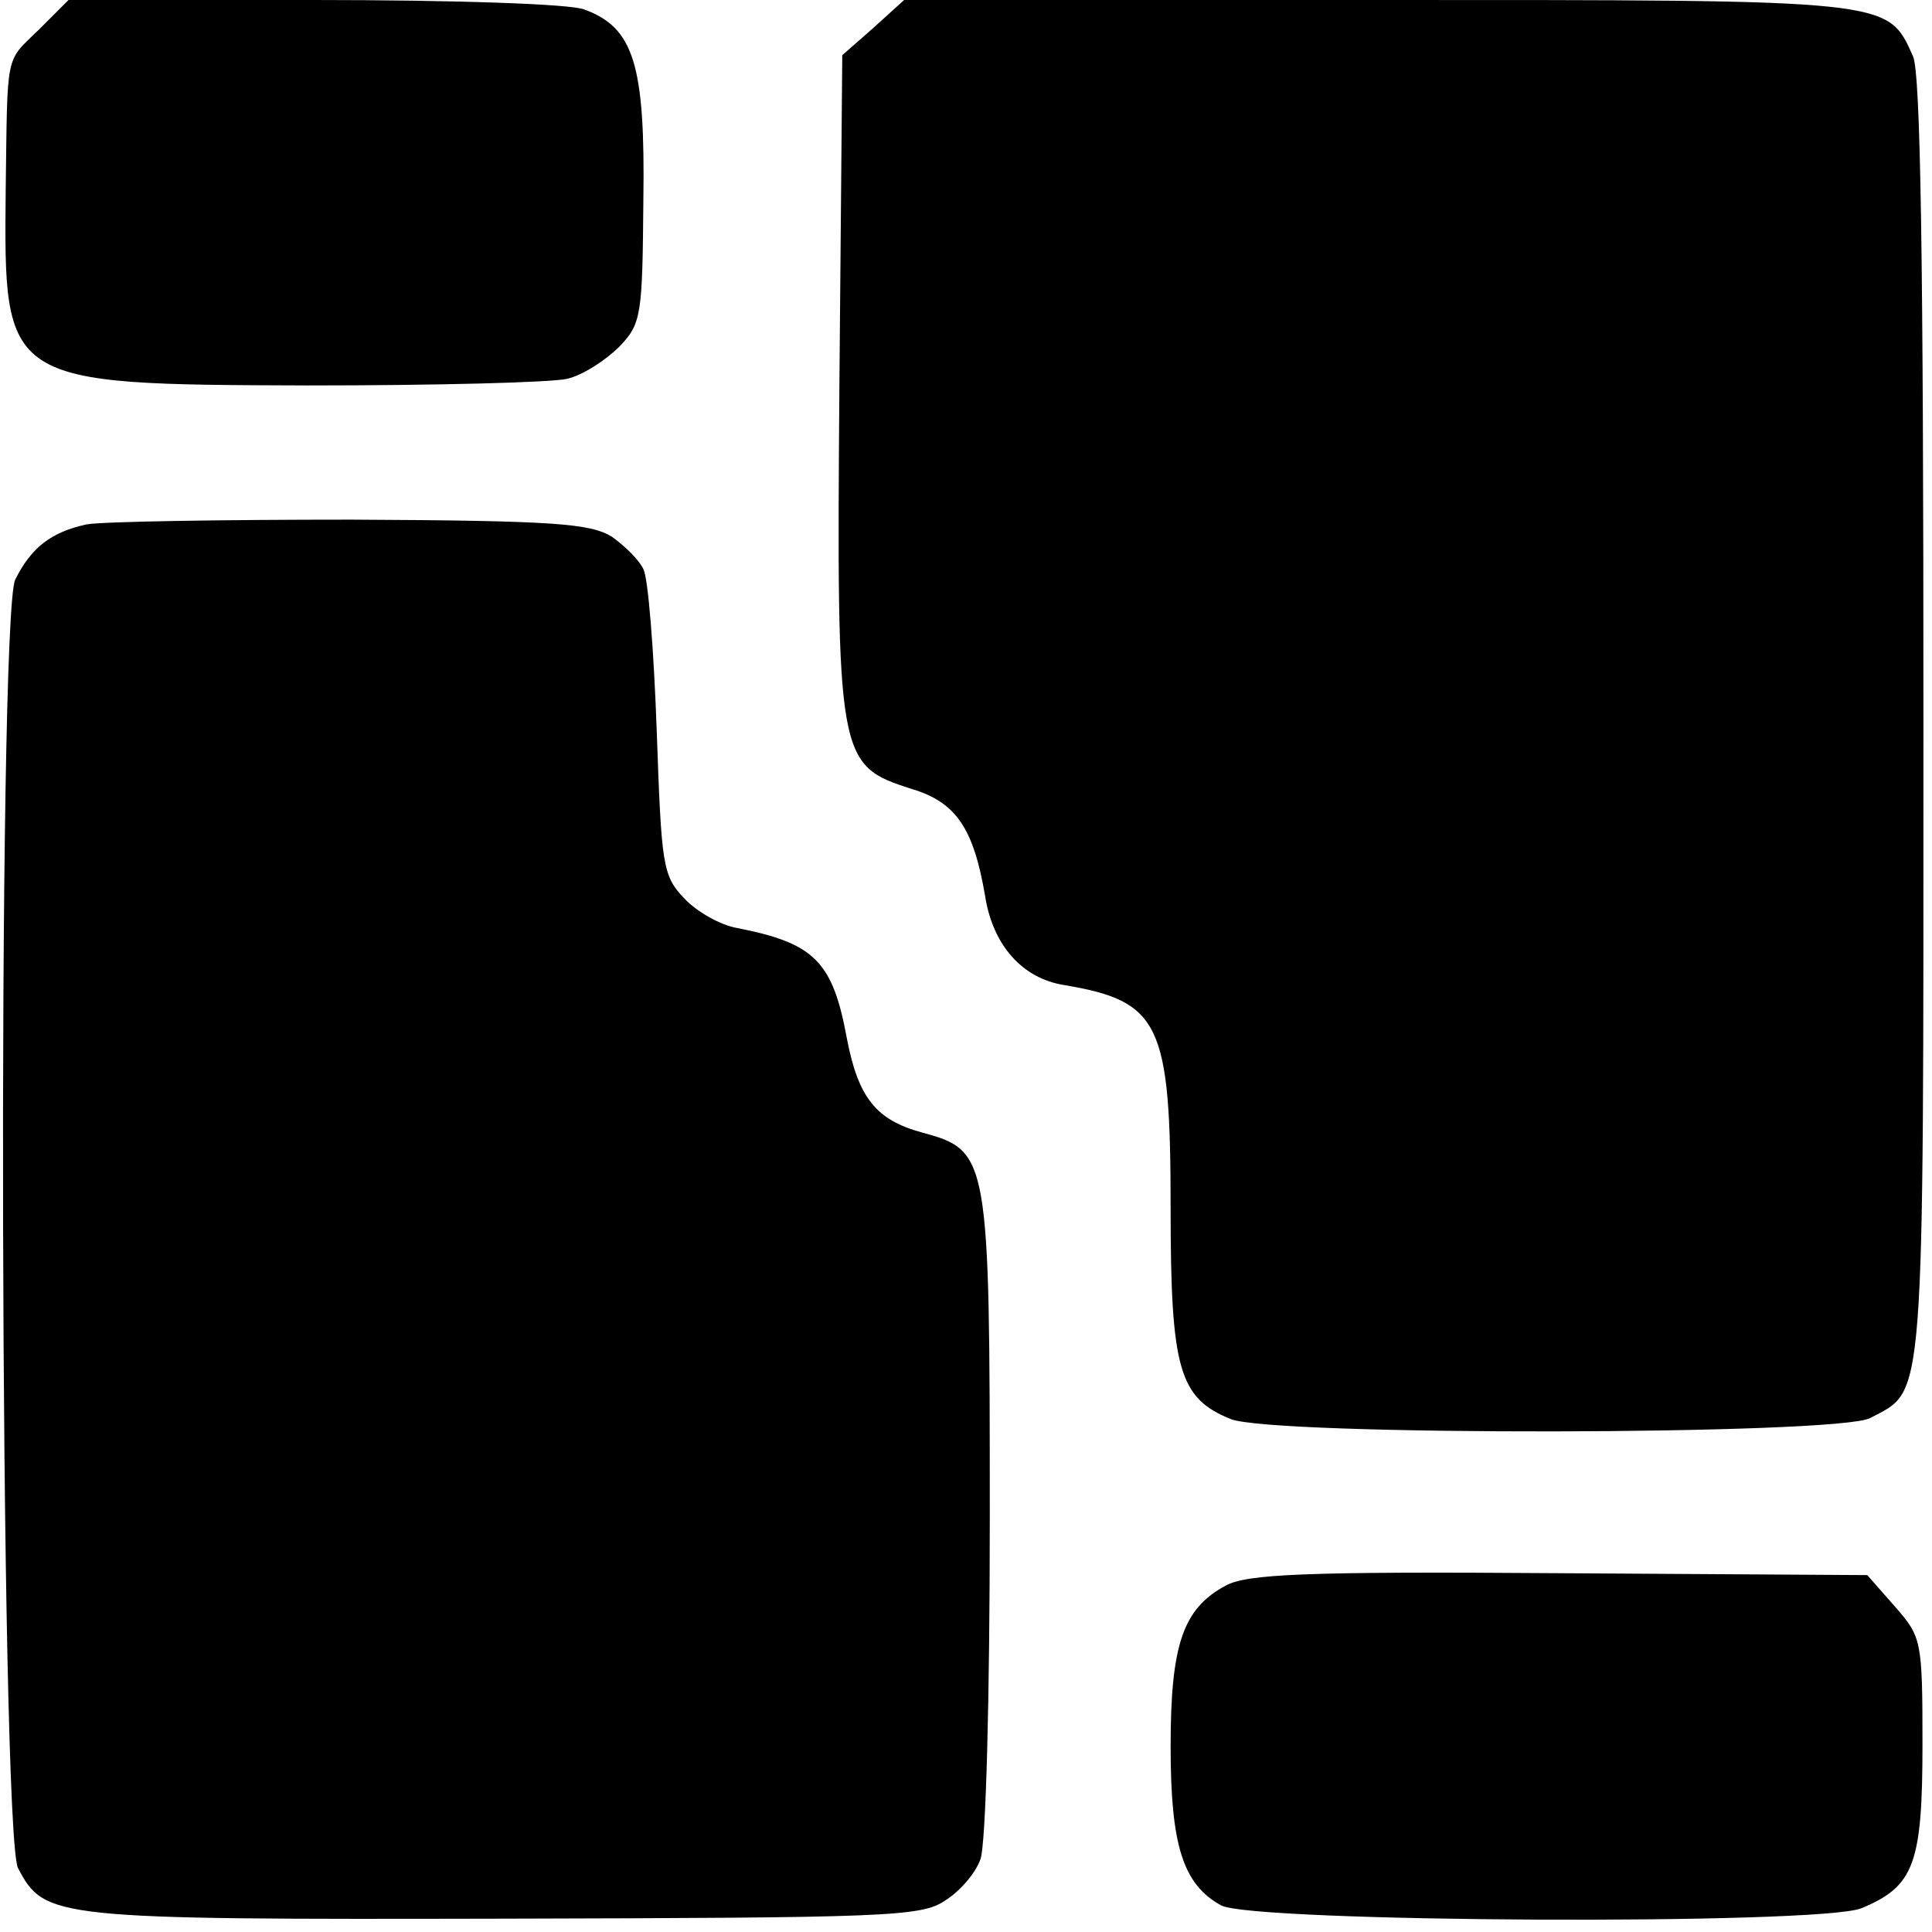
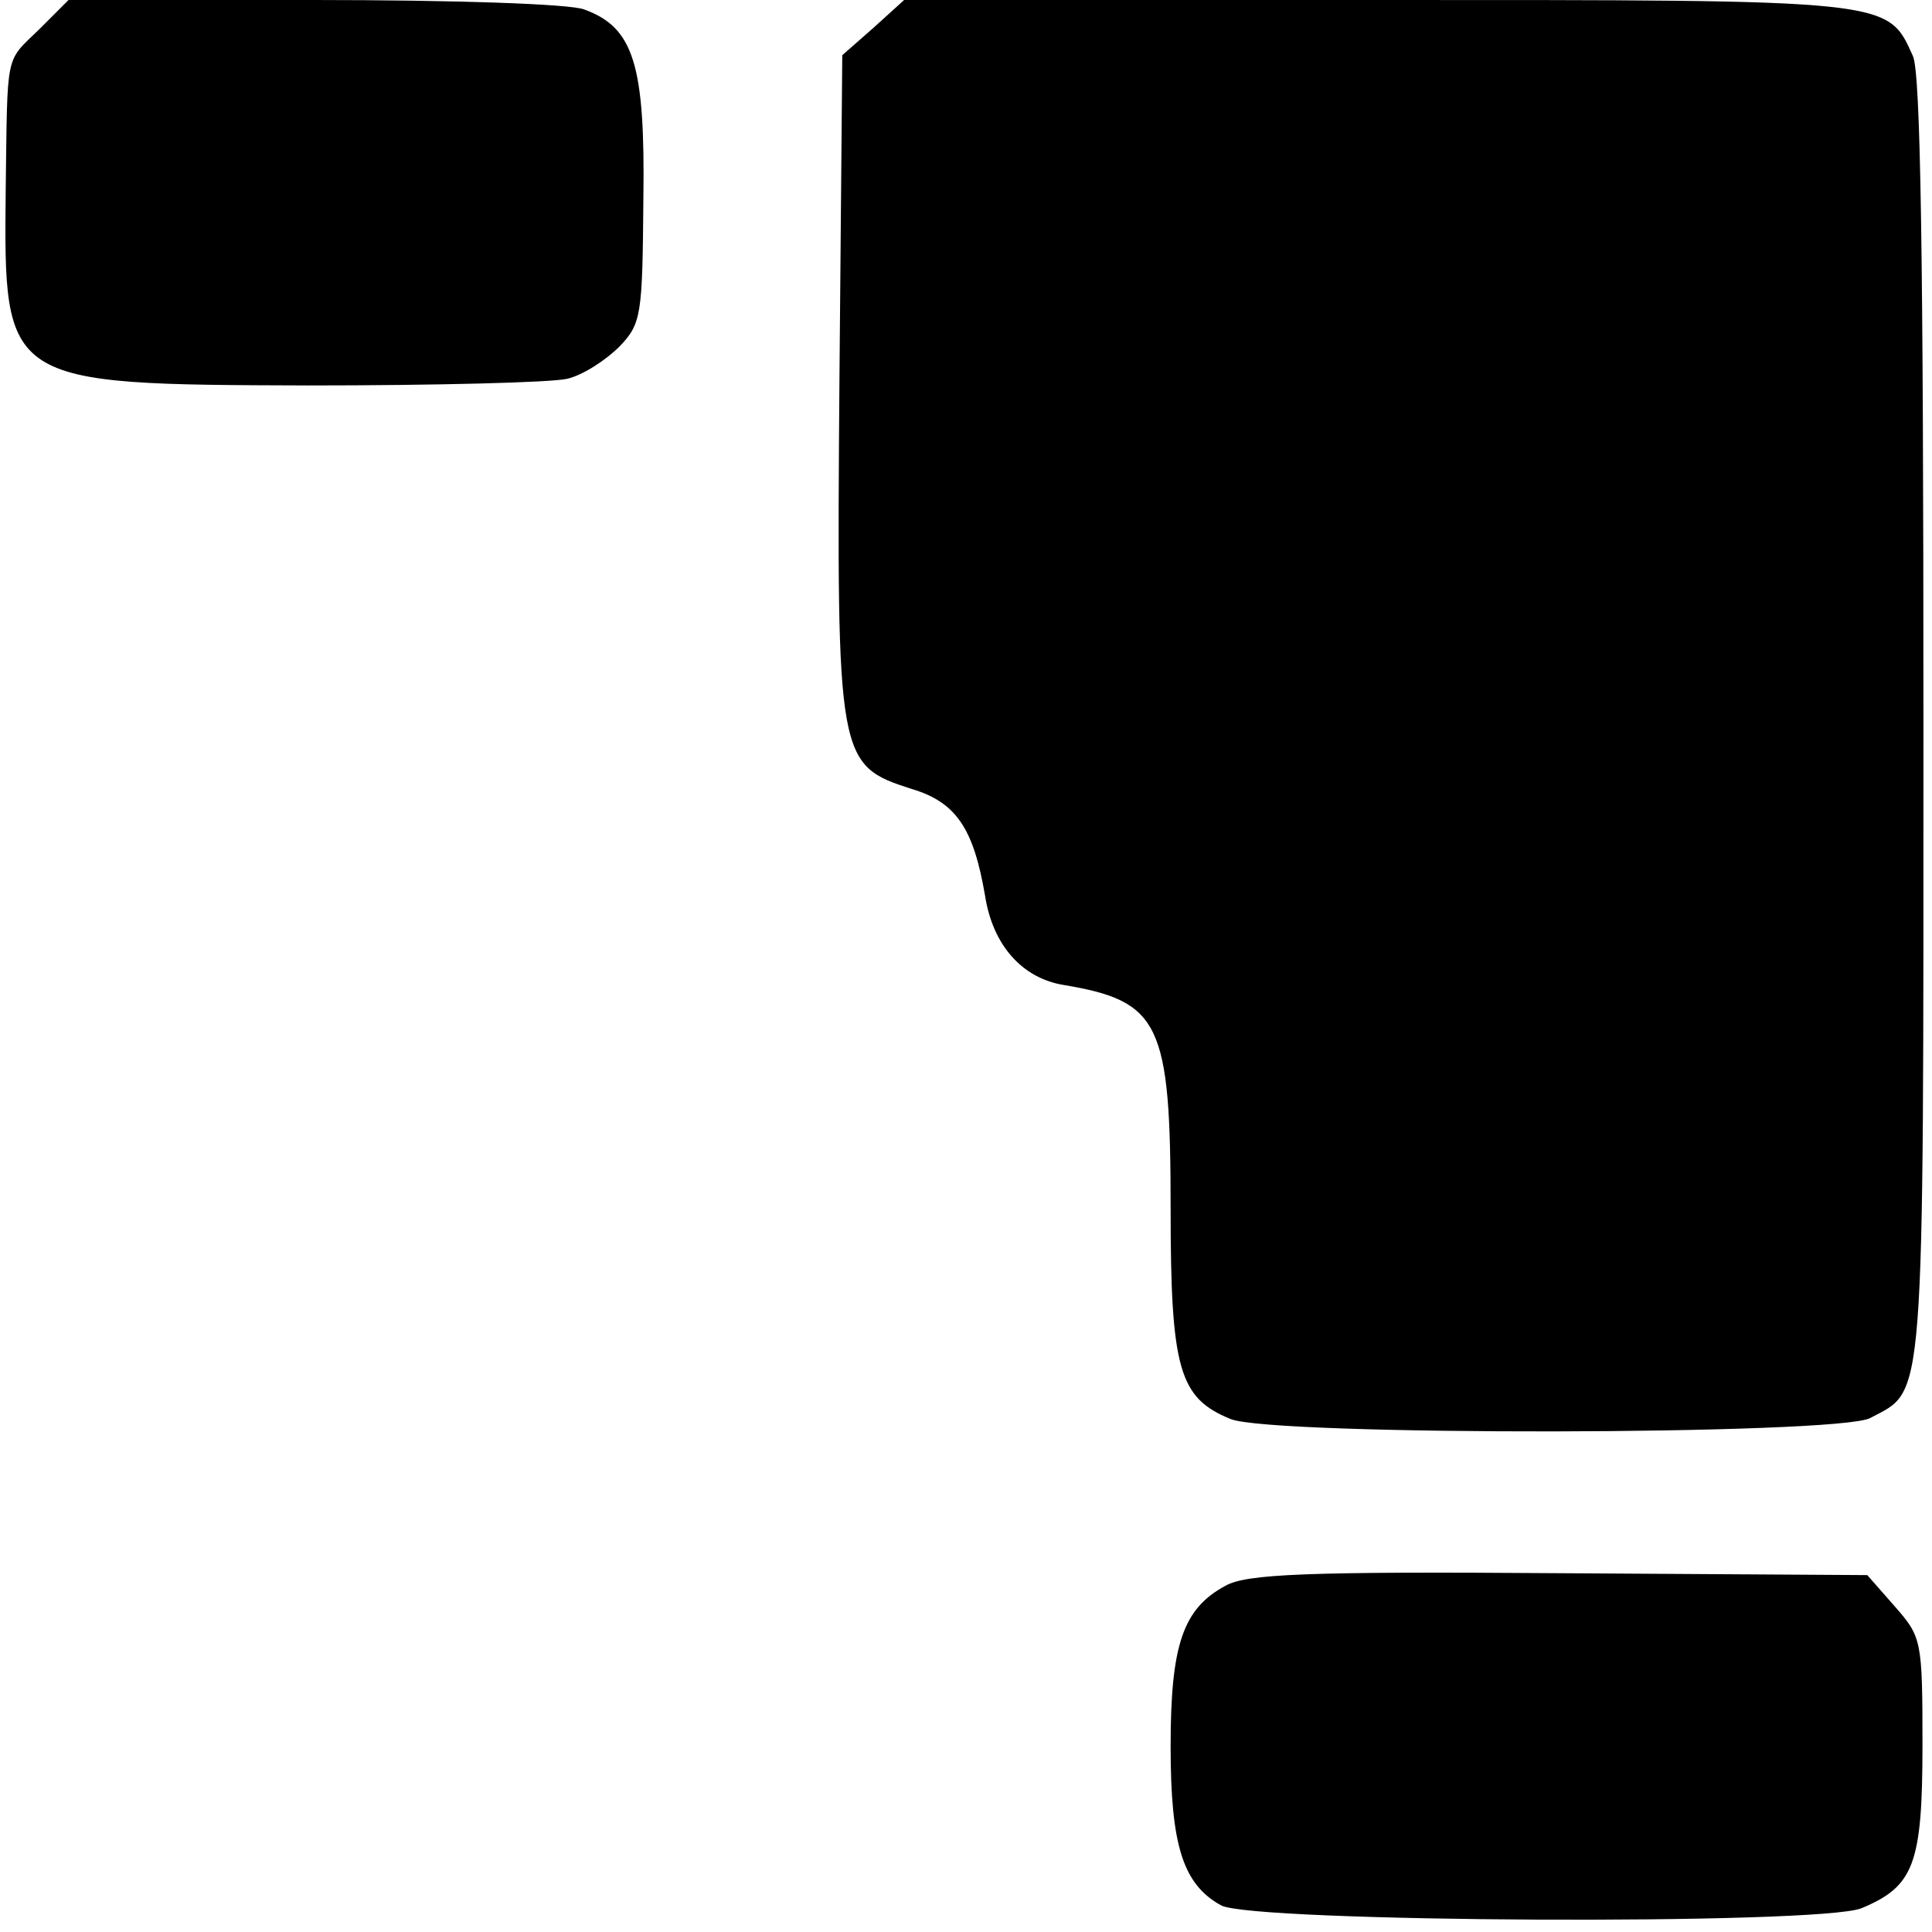
<svg xmlns="http://www.w3.org/2000/svg" version="1.0" width="203pt" height="203pt" viewBox="0 0 203 203" preserveAspectRatio="xMidYMid meet">
  <g transform="translate(0,203) scale(0.1,-0.1)" fill="#000000" stroke="none">
    <path d="M41 1999 c-36 -35 -33 -22 -35 -168 -2 -205 -3 -205 318 -206 132 0 255 3 272 7 17 4 41 20 55 34 23 24 24 33 25 154 2 142 -10 181 -62 200 -14 6 -140 10 -284 10 l-258 0 -31 -31z" />
    <path d="M918 2001 l-33 -29 -3 -344 c-3 -397 -2 -402 76 -427 47 -14 65 -42 77 -112 8 -52 39 -87 83 -94 101 -17 112 -40 112 -235 0 -169 9 -199 63 -221 44 -18 638 -17 672 1 58 31 56 1 56 733 0 491 -3 680 -11 698 -27 60 -21 59 -564 59 l-496 0 -32 -29z" />
-     <path d="M91 1479 c-37 -8 -58 -24 -75 -58 -19 -40 -16 -1318 3 -1354 28 -53 36 -54 509 -53 404 1 440 2 465 19 16 10 32 29 37 43 6 14 10 172 10 361 0 378 -1 384 -71 403 -48 13 -67 36 -79 98 -15 82 -34 101 -116 117 -17 3 -42 17 -55 31 -23 24 -24 35 -29 177 -3 84 -9 160 -14 169 -4 9 -19 24 -33 34 -23 14 -60 17 -274 18 -137 0 -262 -2 -278 -5z" />
-     <path d="M1288 364 c-45 -24 -58 -62 -58 -169 0 -104 13 -145 53 -167 32 -18 629 -21 673 -3 55 23 64 46 64 172 0 110 -1 113 -29 145 l-29 33 -324 2 c-268 2 -328 -1 -350 -13z" />
+     <path d="M1288 364 c-45 -24 -58 -62 -58 -169 0 -104 13 -145 53 -167 32 -18 629 -21 673 -3 55 23 64 46 64 172 0 110 -1 113 -29 145 l-29 33 -324 2 c-268 2 -328 -1 -350 -13" />
  </g>
</svg>